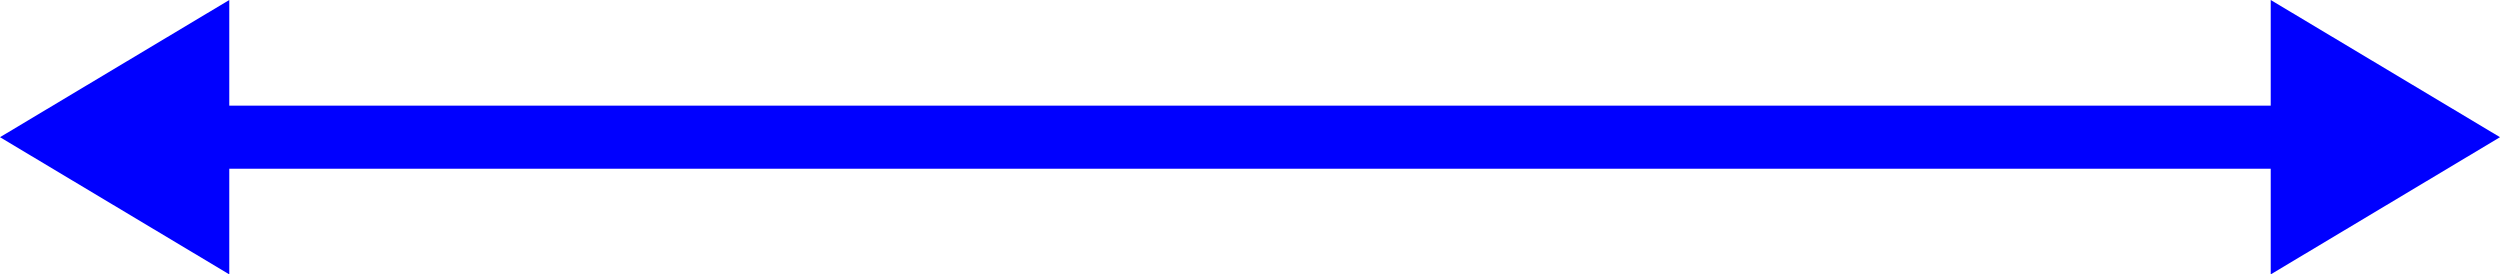
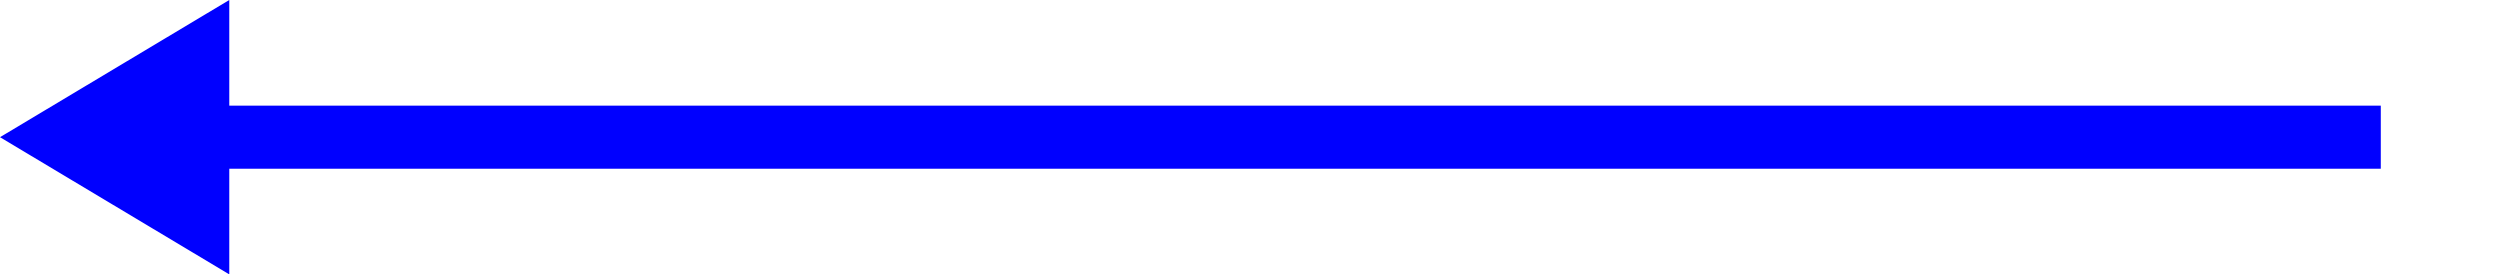
<svg xmlns="http://www.w3.org/2000/svg" version="1.0" id="lineBlueTwoArrowsGraphic" x="0px" y="0px" viewBox="0 0 792.7 87" enable-background="new 0 0 792.7 87" xml:space="preserve">
  <g id="lineBlueTwoArrows">
    <line fill="none" stroke="#0000FF" stroke-width="20" stroke-miterlimit="10" x1="37.8" y1="43.5" x2="754.9" y2="43.5" />
-     <polygon fill="#0000FF" points="792.7,43.5 720,87 720,0 " />
    <polygon fill="#0000FF" points="0,43.5 72.7,0 72.7,87 " />
  </g>
</svg>